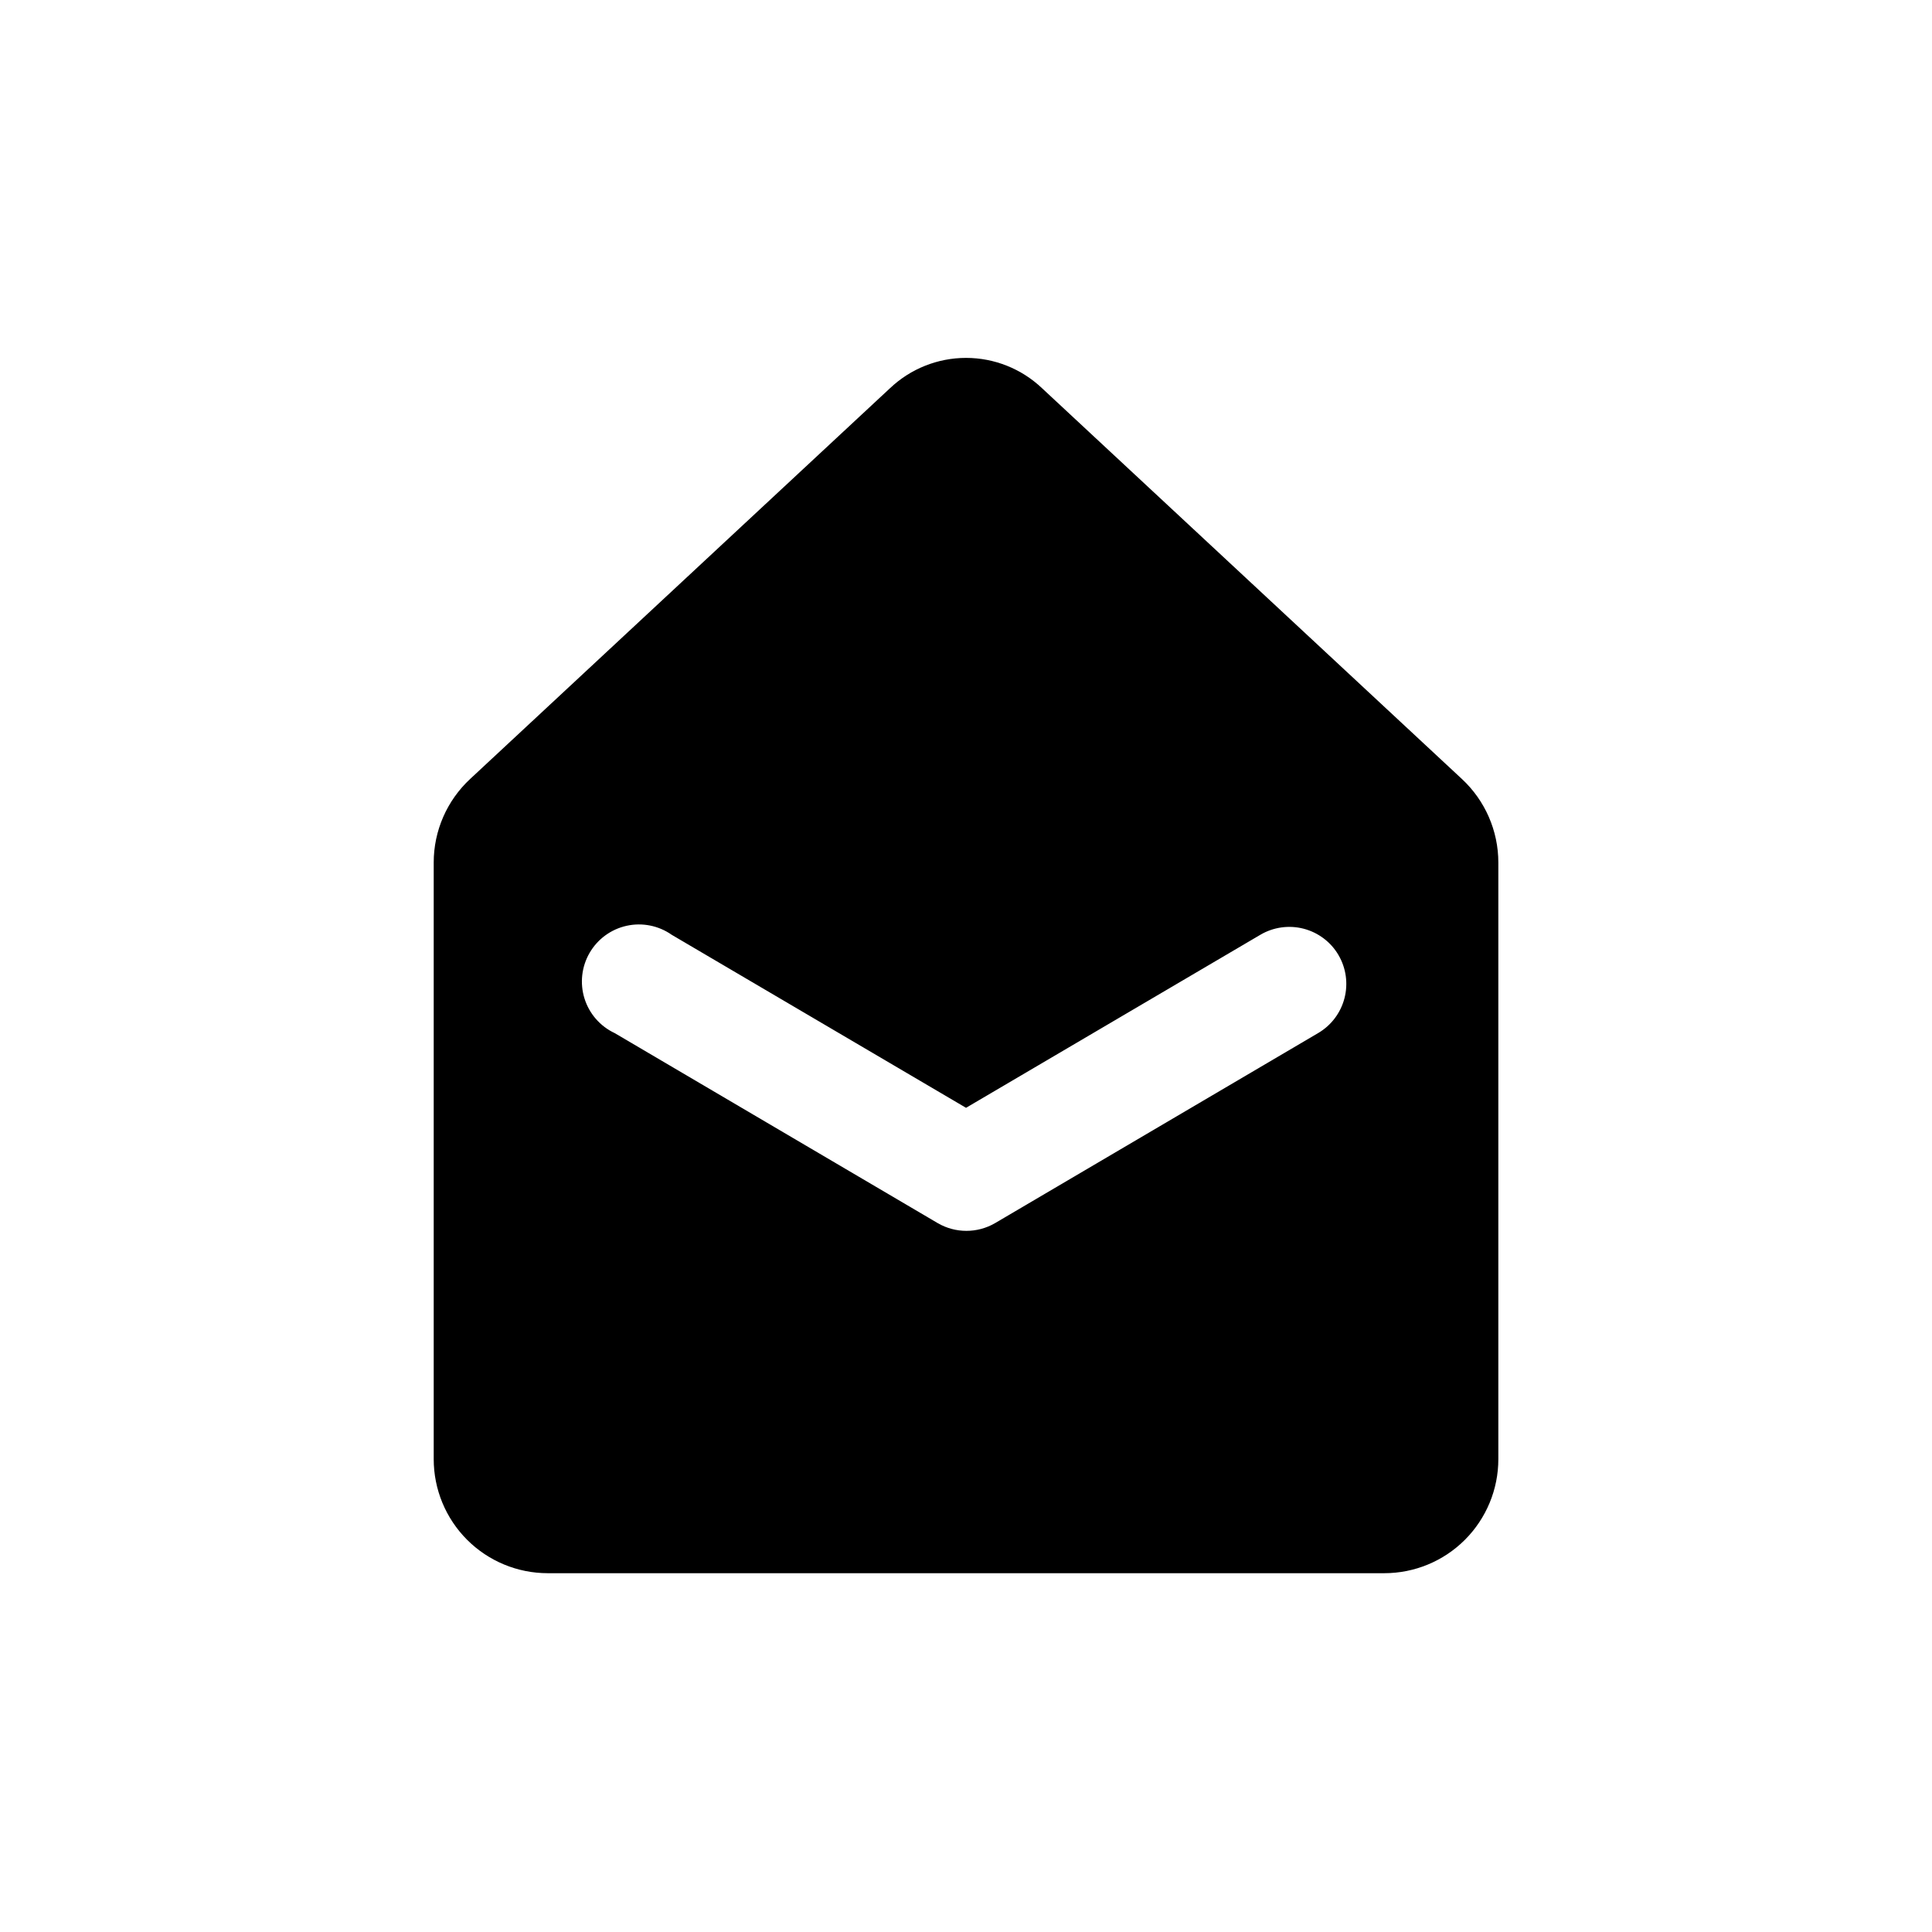
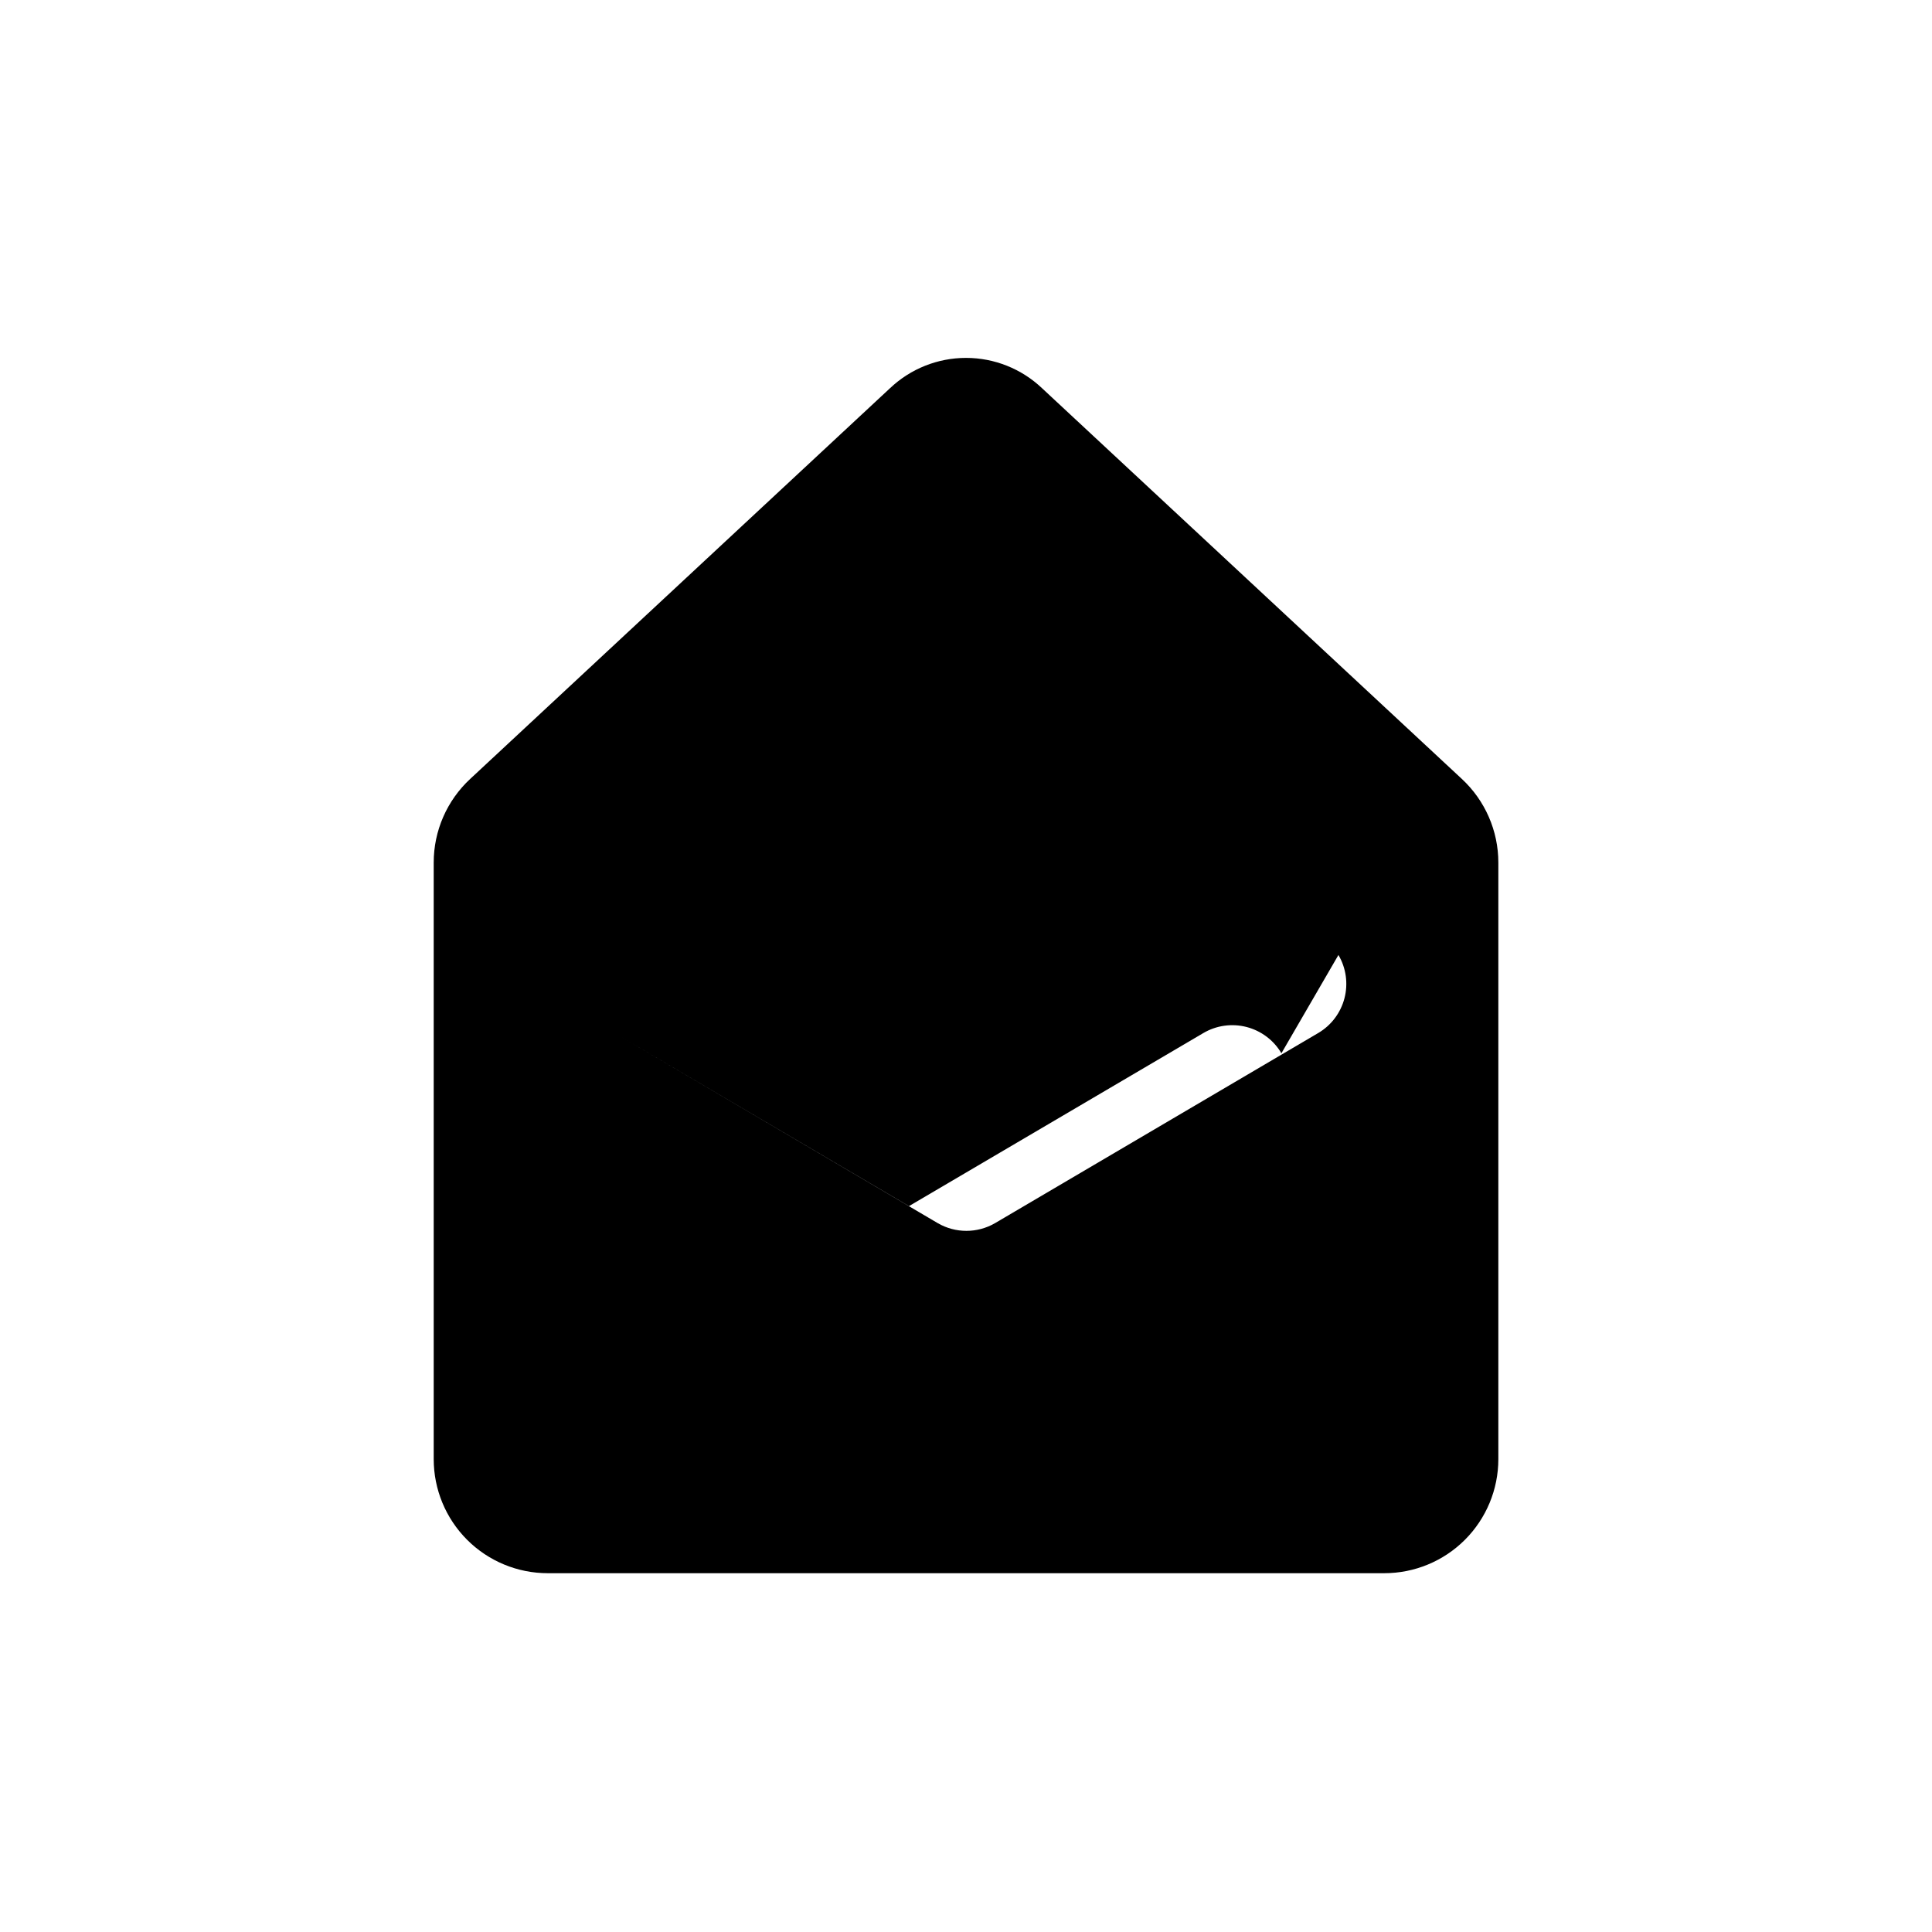
<svg xmlns="http://www.w3.org/2000/svg" fill="#000000" width="800px" height="800px" version="1.1" viewBox="144 144 512 512">
-   <path d="m379.85 246.89-111.24 103.53c-6.168 5.723-9.676 13.758-9.672 22.168v158.1c0 8.016 3.184 15.703 8.852 21.375 5.668 5.668 13.359 8.852 21.375 8.852h221.68c8.02 0 15.707-3.184 21.375-8.852 5.668-5.672 8.855-13.359 8.855-21.375v-158.1c0-8.41-3.504-16.445-9.676-22.168l-111.24-103.53c-5.441-5.164-12.652-8.043-20.152-8.043s-14.715 2.879-20.152 8.043zm118.85 150.19c2.035 3.457 2.609 7.586 1.598 11.469-1.012 3.887-3.523 7.207-6.988 9.234l-85.648 50.383c-4.676 2.699-10.438 2.699-15.113 0l-85.648-50.383c-3.836-1.797-6.738-5.125-8.004-9.168-1.262-4.043-0.773-8.434 1.355-12.098 2.125-3.664 5.691-6.269 9.828-7.176 4.141-0.91 8.469-0.039 11.934 2.394l77.992 45.848 77.988-45.848c3.453-2.039 7.578-2.621 11.461-1.621 3.883 1.004 7.211 3.508 9.246 6.965z" />
+   <path d="m379.85 246.89-111.24 103.53c-6.168 5.723-9.676 13.758-9.672 22.168v158.1c0 8.016 3.184 15.703 8.852 21.375 5.668 5.668 13.359 8.852 21.375 8.852h221.68c8.02 0 15.707-3.184 21.375-8.852 5.668-5.672 8.855-13.359 8.855-21.375v-158.1c0-8.41-3.504-16.445-9.676-22.168l-111.24-103.53c-5.441-5.164-12.652-8.043-20.152-8.043s-14.715 2.879-20.152 8.043zm118.85 150.19c2.035 3.457 2.609 7.586 1.598 11.469-1.012 3.887-3.523 7.207-6.988 9.234l-85.648 50.383c-4.676 2.699-10.438 2.699-15.113 0l-85.648-50.383l77.992 45.848 77.988-45.848c3.453-2.039 7.578-2.621 11.461-1.621 3.883 1.004 7.211 3.508 9.246 6.965z" />
</svg>